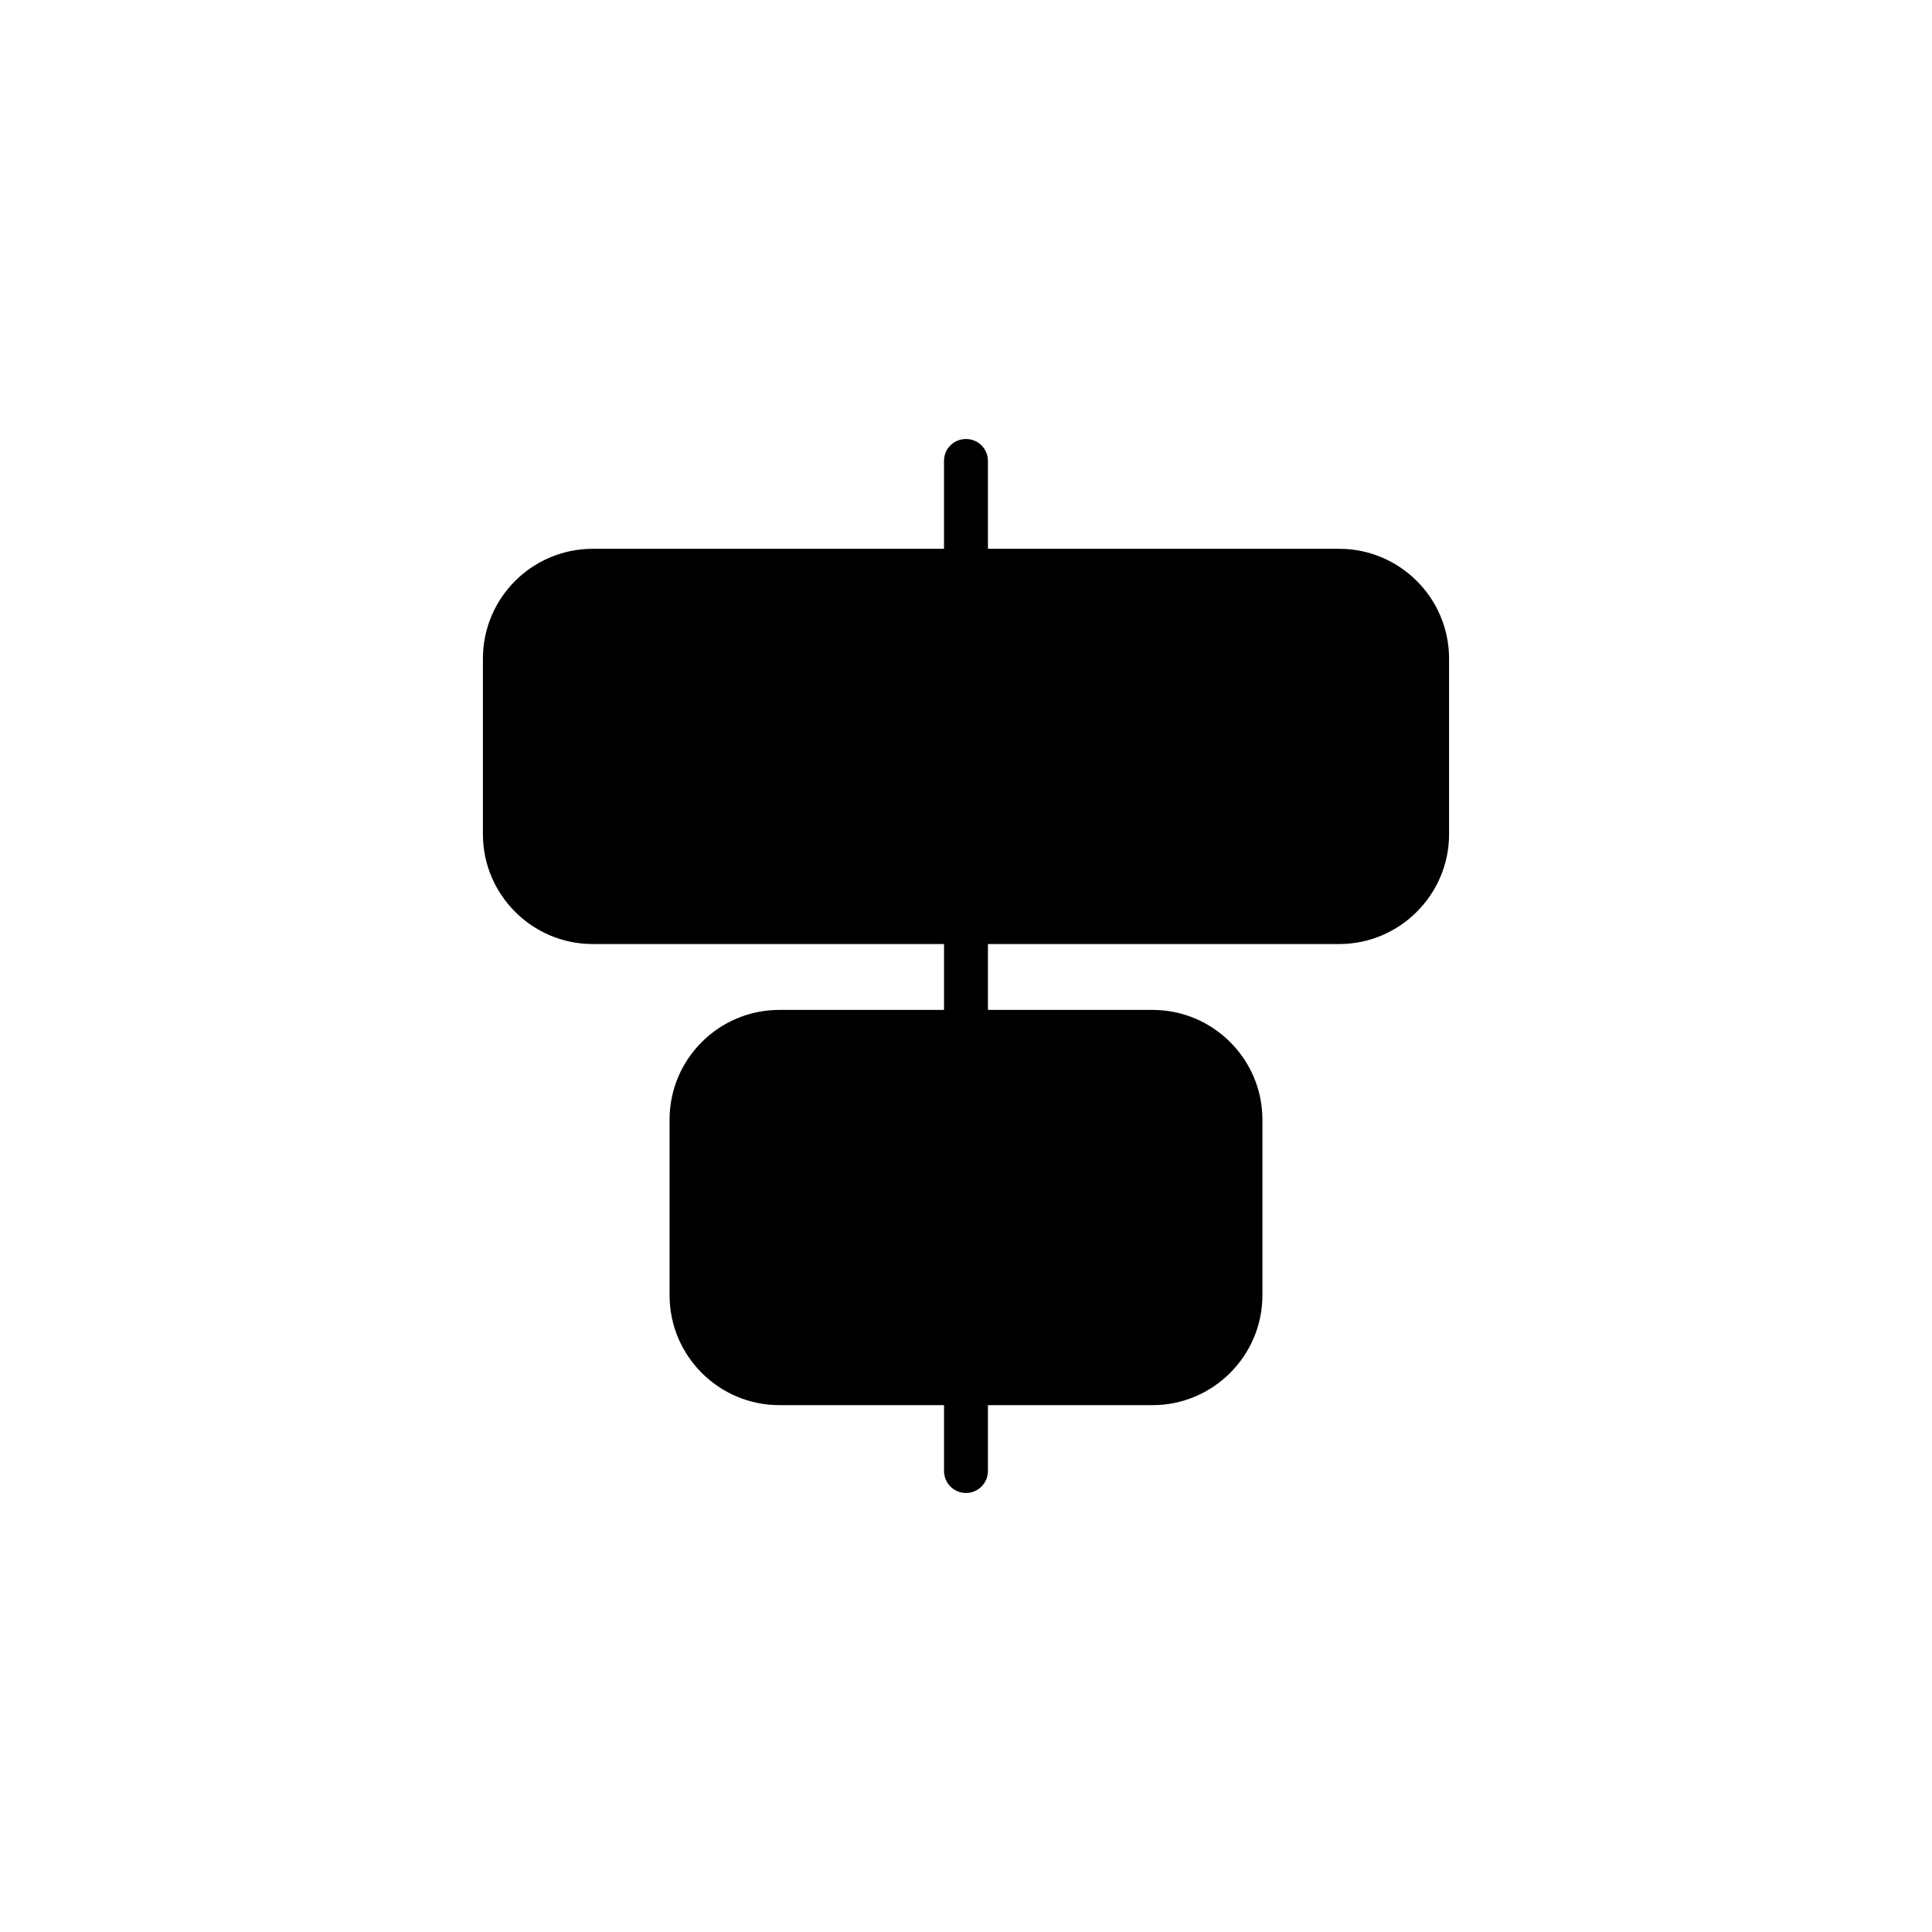
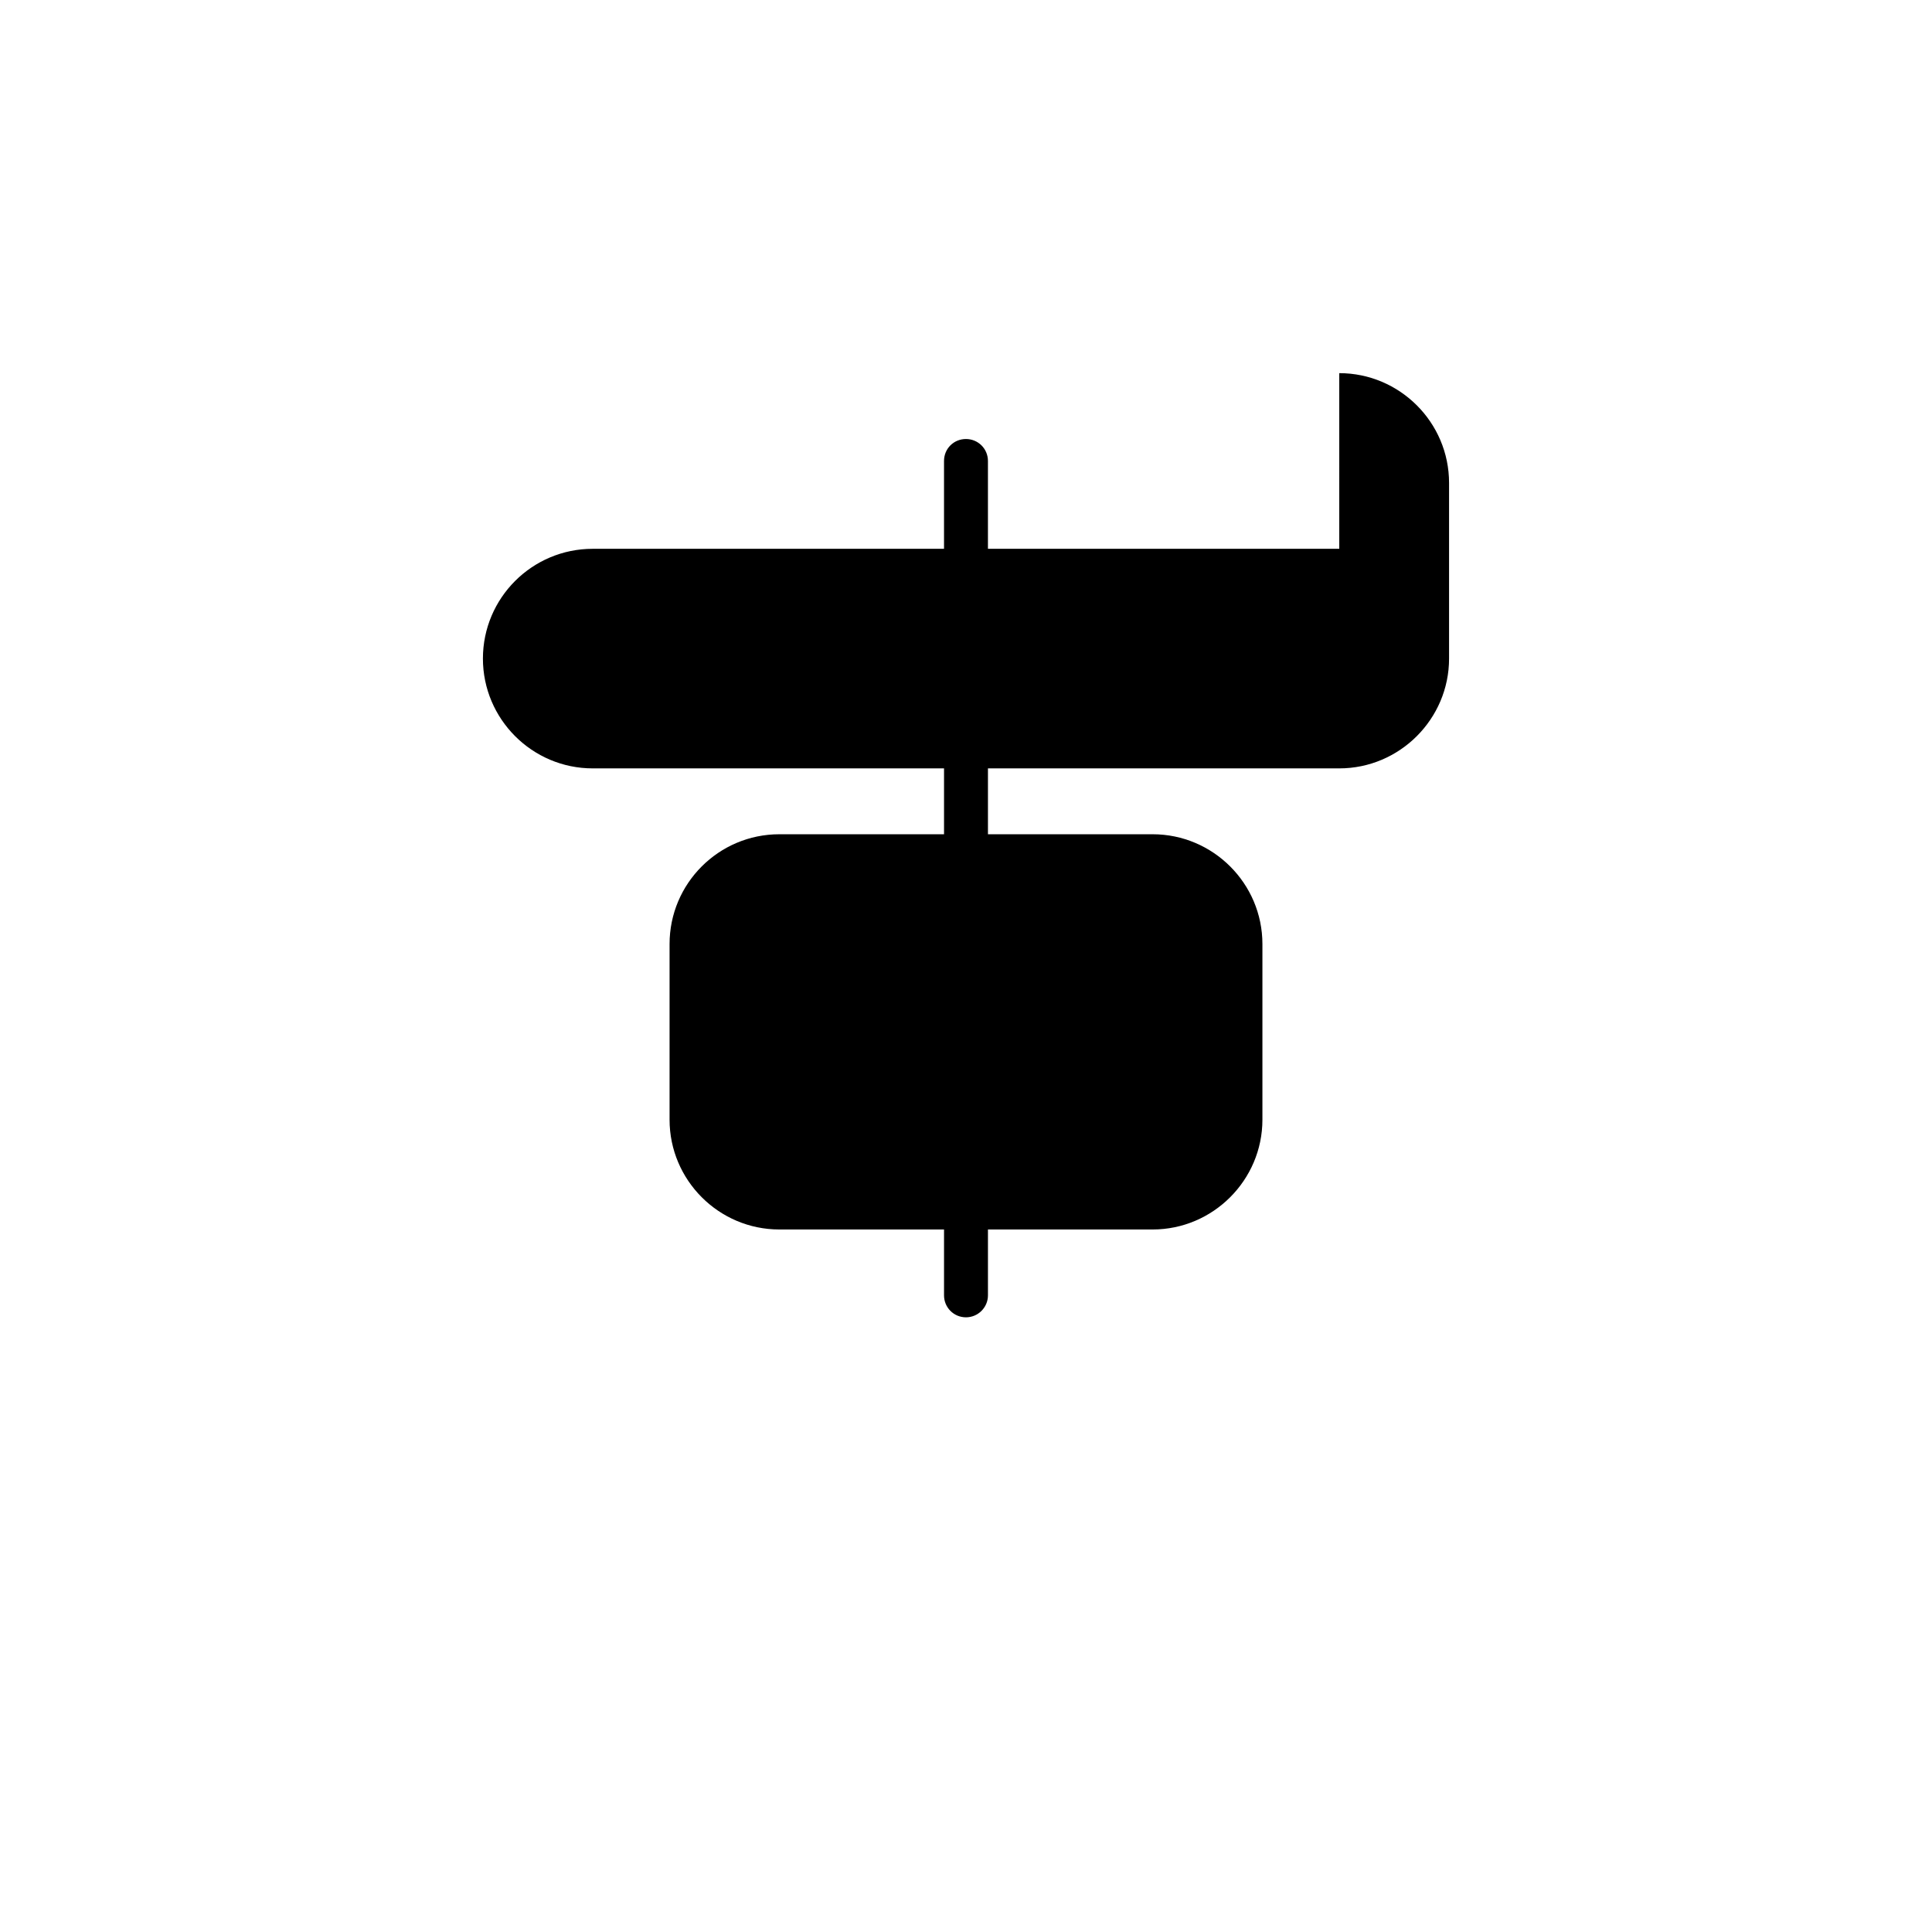
<svg xmlns="http://www.w3.org/2000/svg" fill="#000000" width="800px" height="800px" version="1.1" viewBox="144 144 512 512">
-   <path d="m498.92 289.44h-93.105v-23.277c0-3.258-2.617-5.82-5.82-5.82-3.258 0-5.82 2.559-5.82 5.82v23.277h-93.102c-16.059 0-29.094 13.035-29.094 29.094v46.551c0 16.004 13.035 29.094 29.094 29.094h93.105v17.457h-43.641c-16.059 0-29.094 13.035-29.094 29.094v46.551c0 16.004 13.035 29.094 29.094 29.094h43.641v17.457c0 3.199 2.559 5.82 5.82 5.82 3.199 0 5.82-2.617 5.82-5.82v-17.457h43.641c16.004 0 29.094-13.094 29.094-29.094v-46.551c0-16.059-13.094-29.094-29.094-29.094h-43.641v-17.457h93.105c16.004 0 29.094-13.094 29.094-29.094v-46.551c-0.004-16.059-13.094-29.094-29.098-29.094z" />
+   <path d="m498.92 289.44h-93.105v-23.277c0-3.258-2.617-5.82-5.82-5.82-3.258 0-5.82 2.559-5.82 5.82v23.277h-93.102c-16.059 0-29.094 13.035-29.094 29.094c0 16.004 13.035 29.094 29.094 29.094h93.105v17.457h-43.641c-16.059 0-29.094 13.035-29.094 29.094v46.551c0 16.004 13.035 29.094 29.094 29.094h43.641v17.457c0 3.199 2.559 5.82 5.82 5.82 3.199 0 5.82-2.617 5.82-5.82v-17.457h43.641c16.004 0 29.094-13.094 29.094-29.094v-46.551c0-16.059-13.094-29.094-29.094-29.094h-43.641v-17.457h93.105c16.004 0 29.094-13.094 29.094-29.094v-46.551c-0.004-16.059-13.094-29.094-29.098-29.094z" />
</svg>